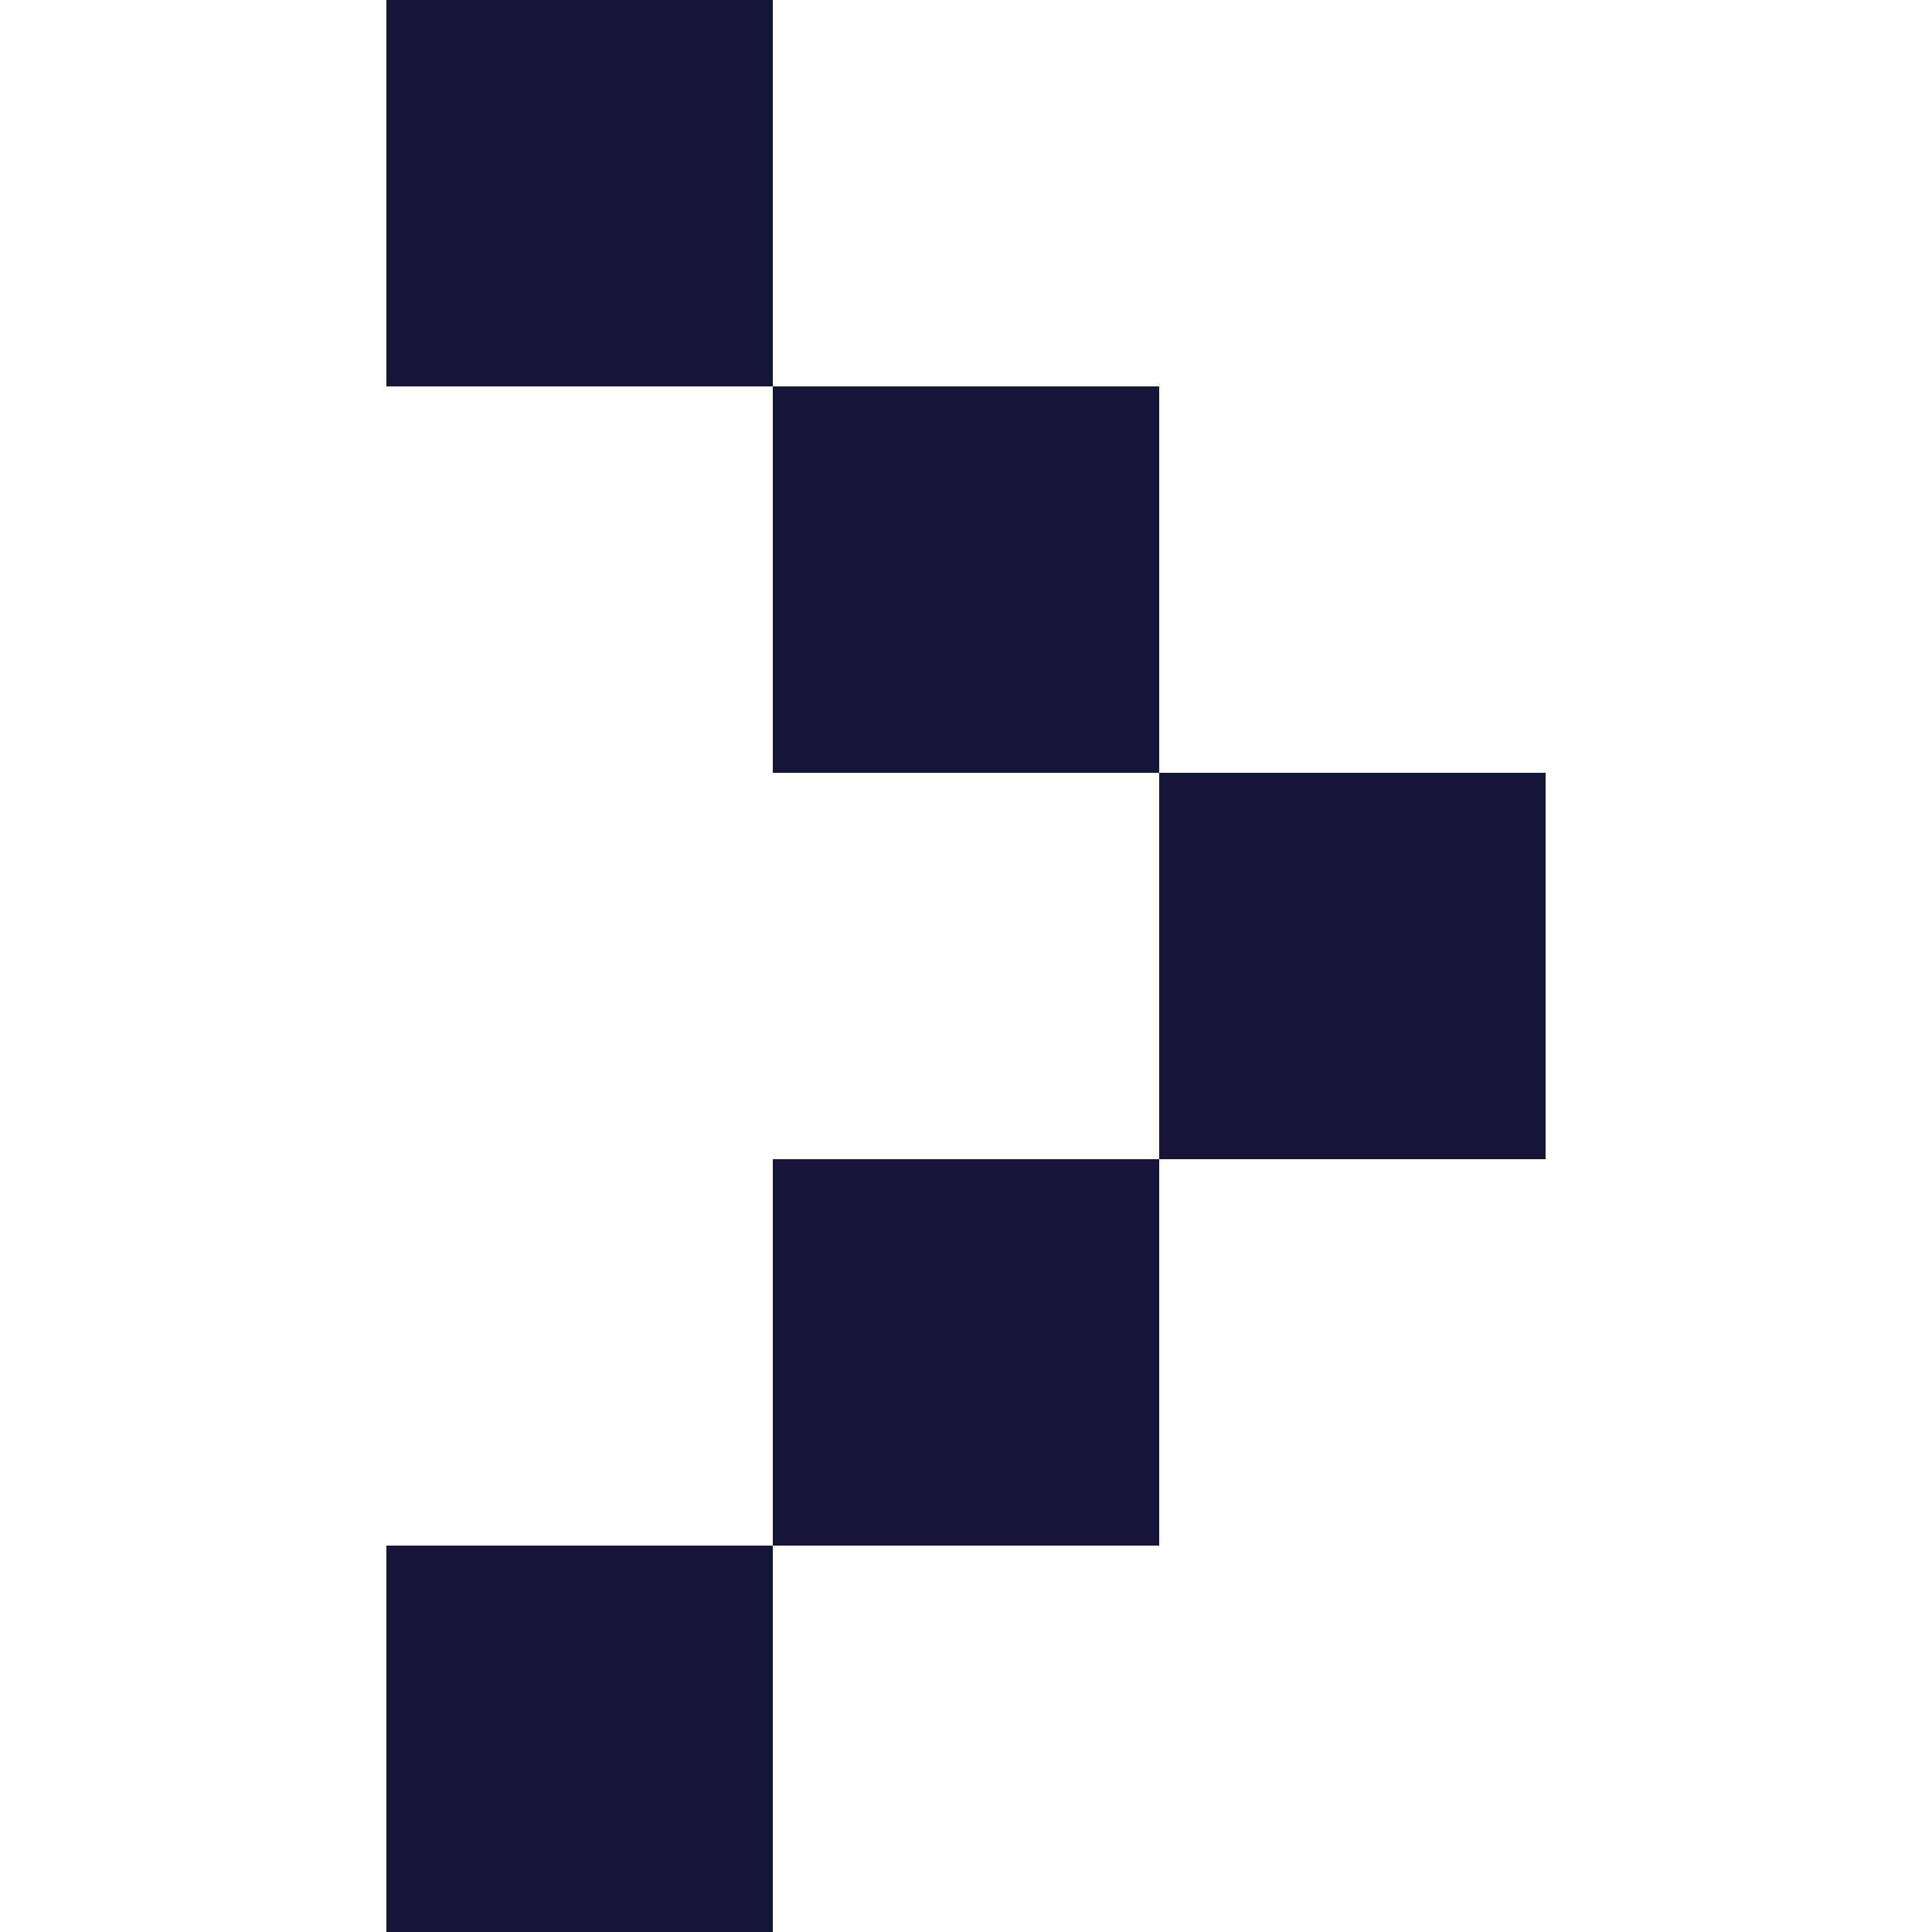
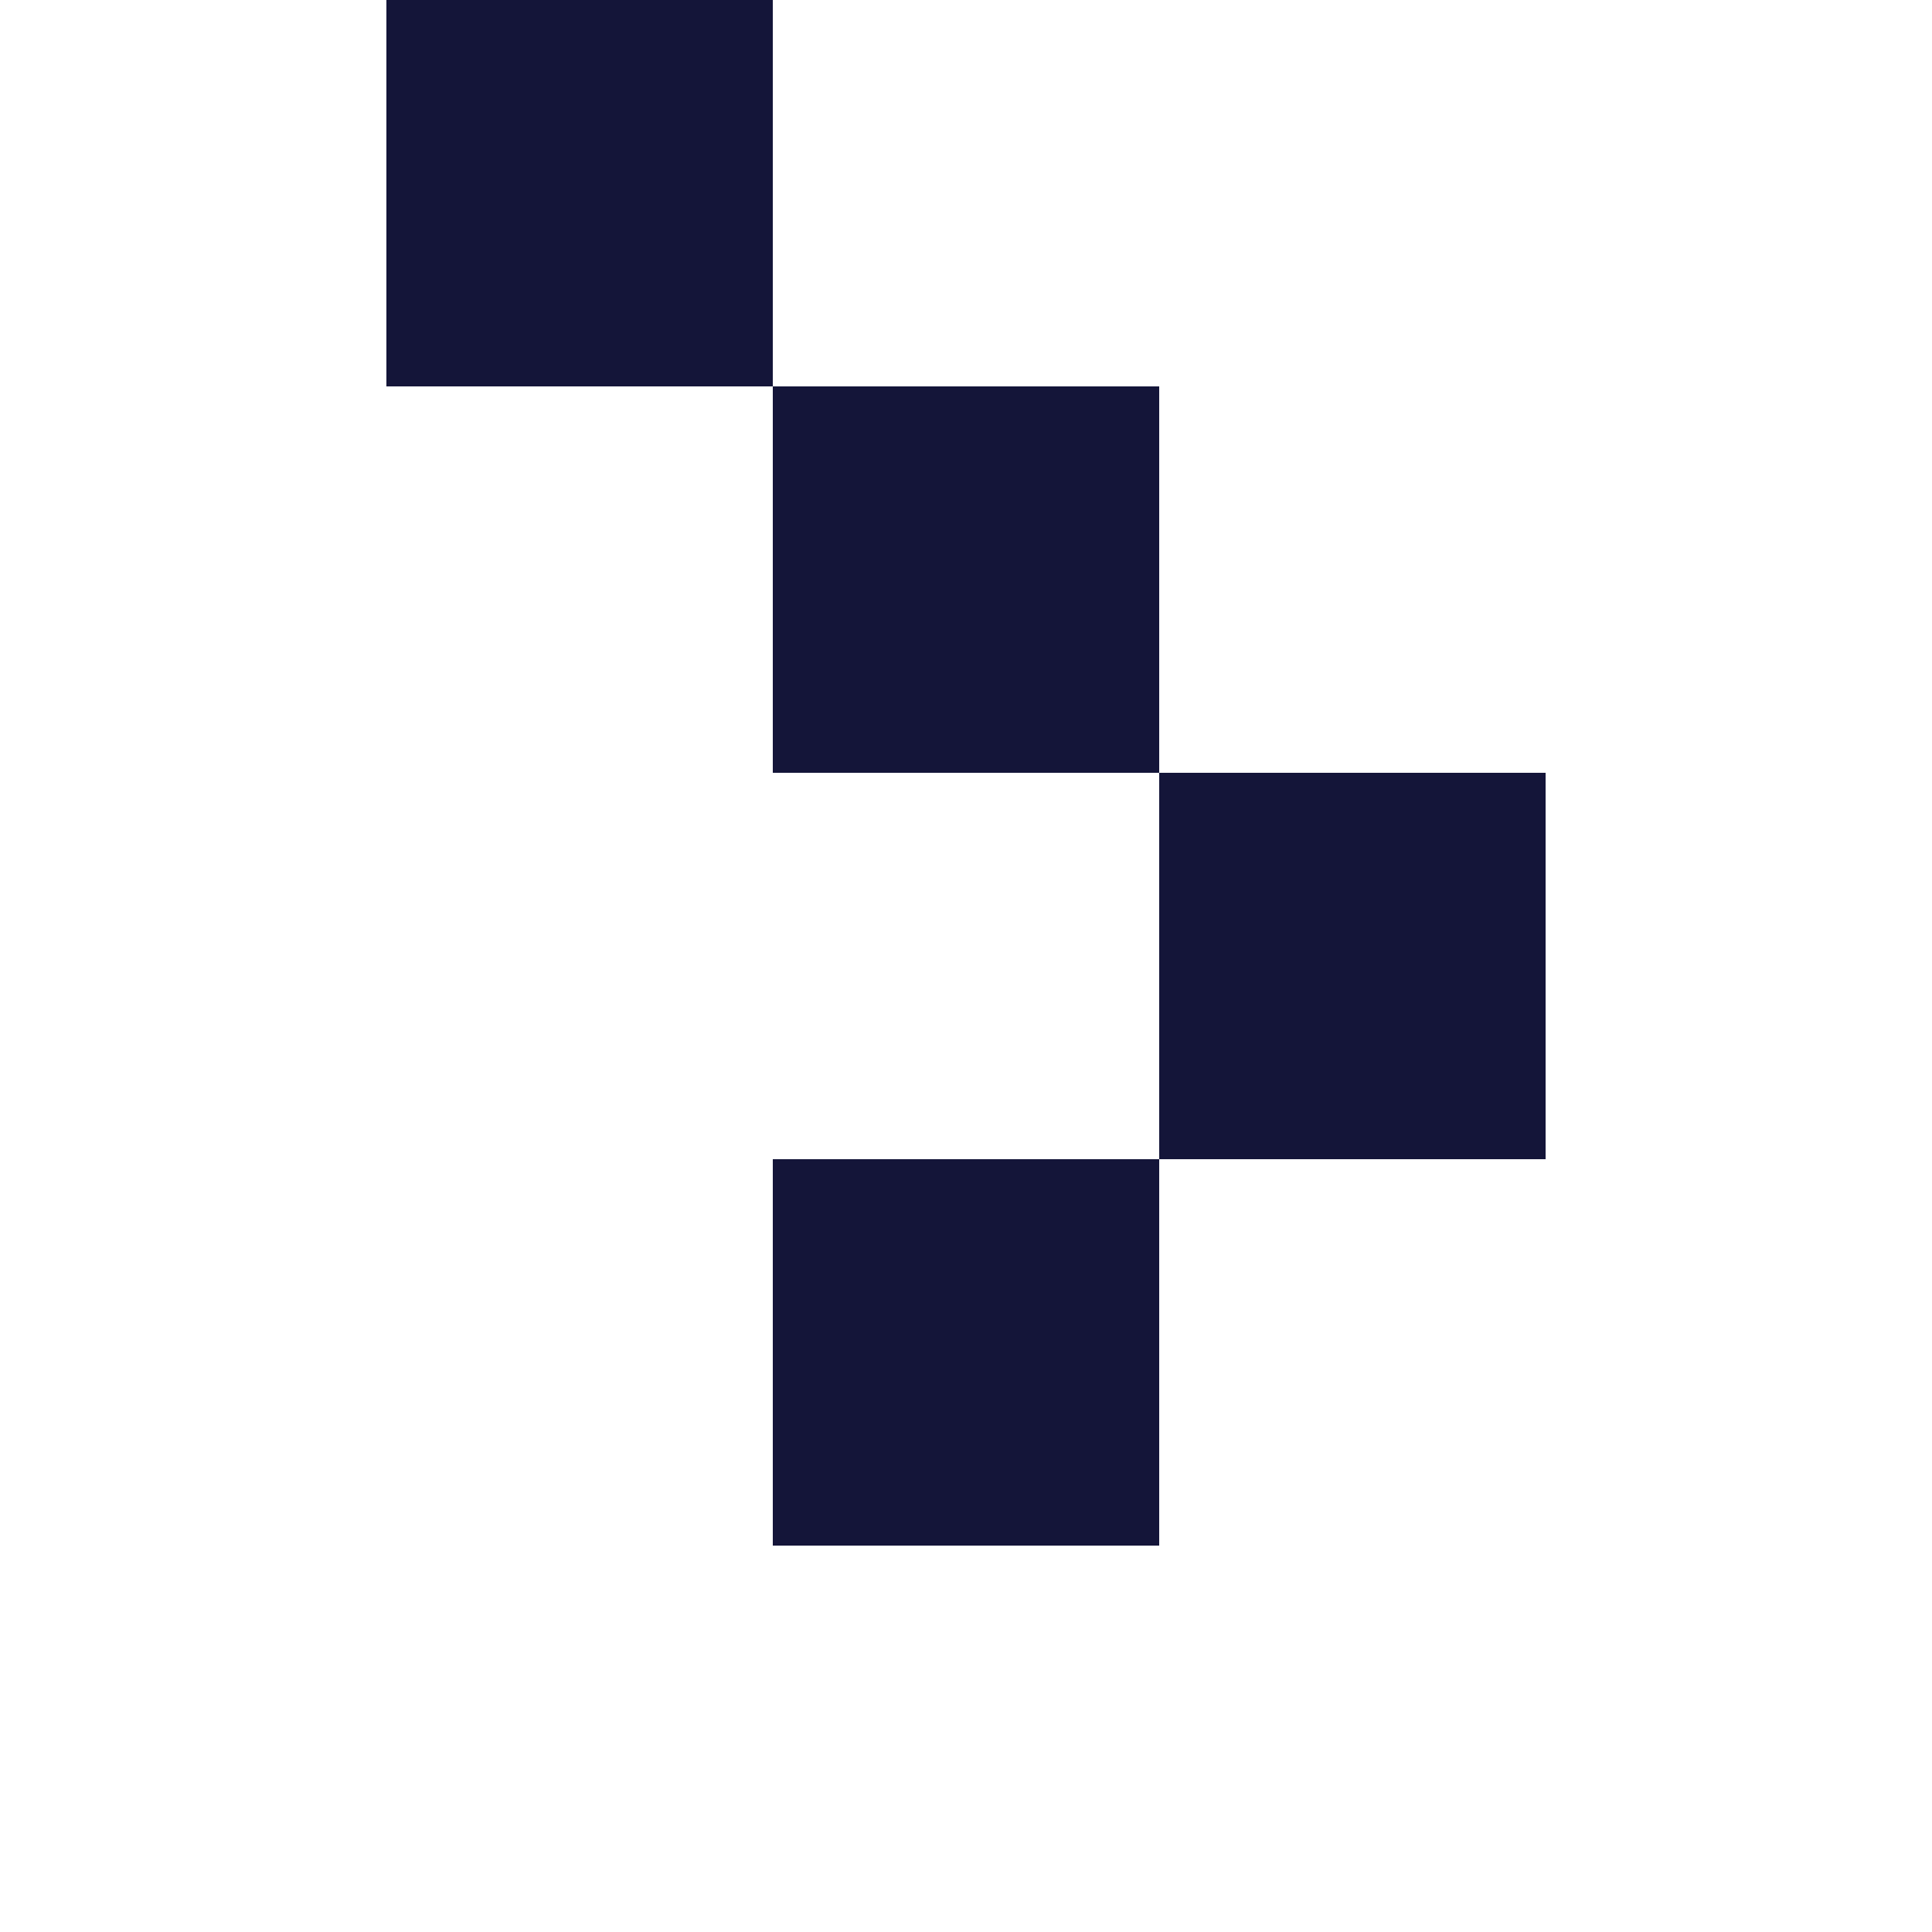
<svg xmlns="http://www.w3.org/2000/svg" width="20" height="20" viewBox="0 0 20 20" fill="none">
  <path d="M16 8H12V12H16V8Z" fill="#141539" />
  <path d="M12 4H8V8H12V4Z" fill="#141539" />
  <path d="M8 0H4V4H8V0Z" fill="#141539" />
  <path d="M12 12H8V16H12V12Z" fill="#141539" />
-   <path d="M8 16H4V20H8V16Z" fill="#141539" />
</svg>